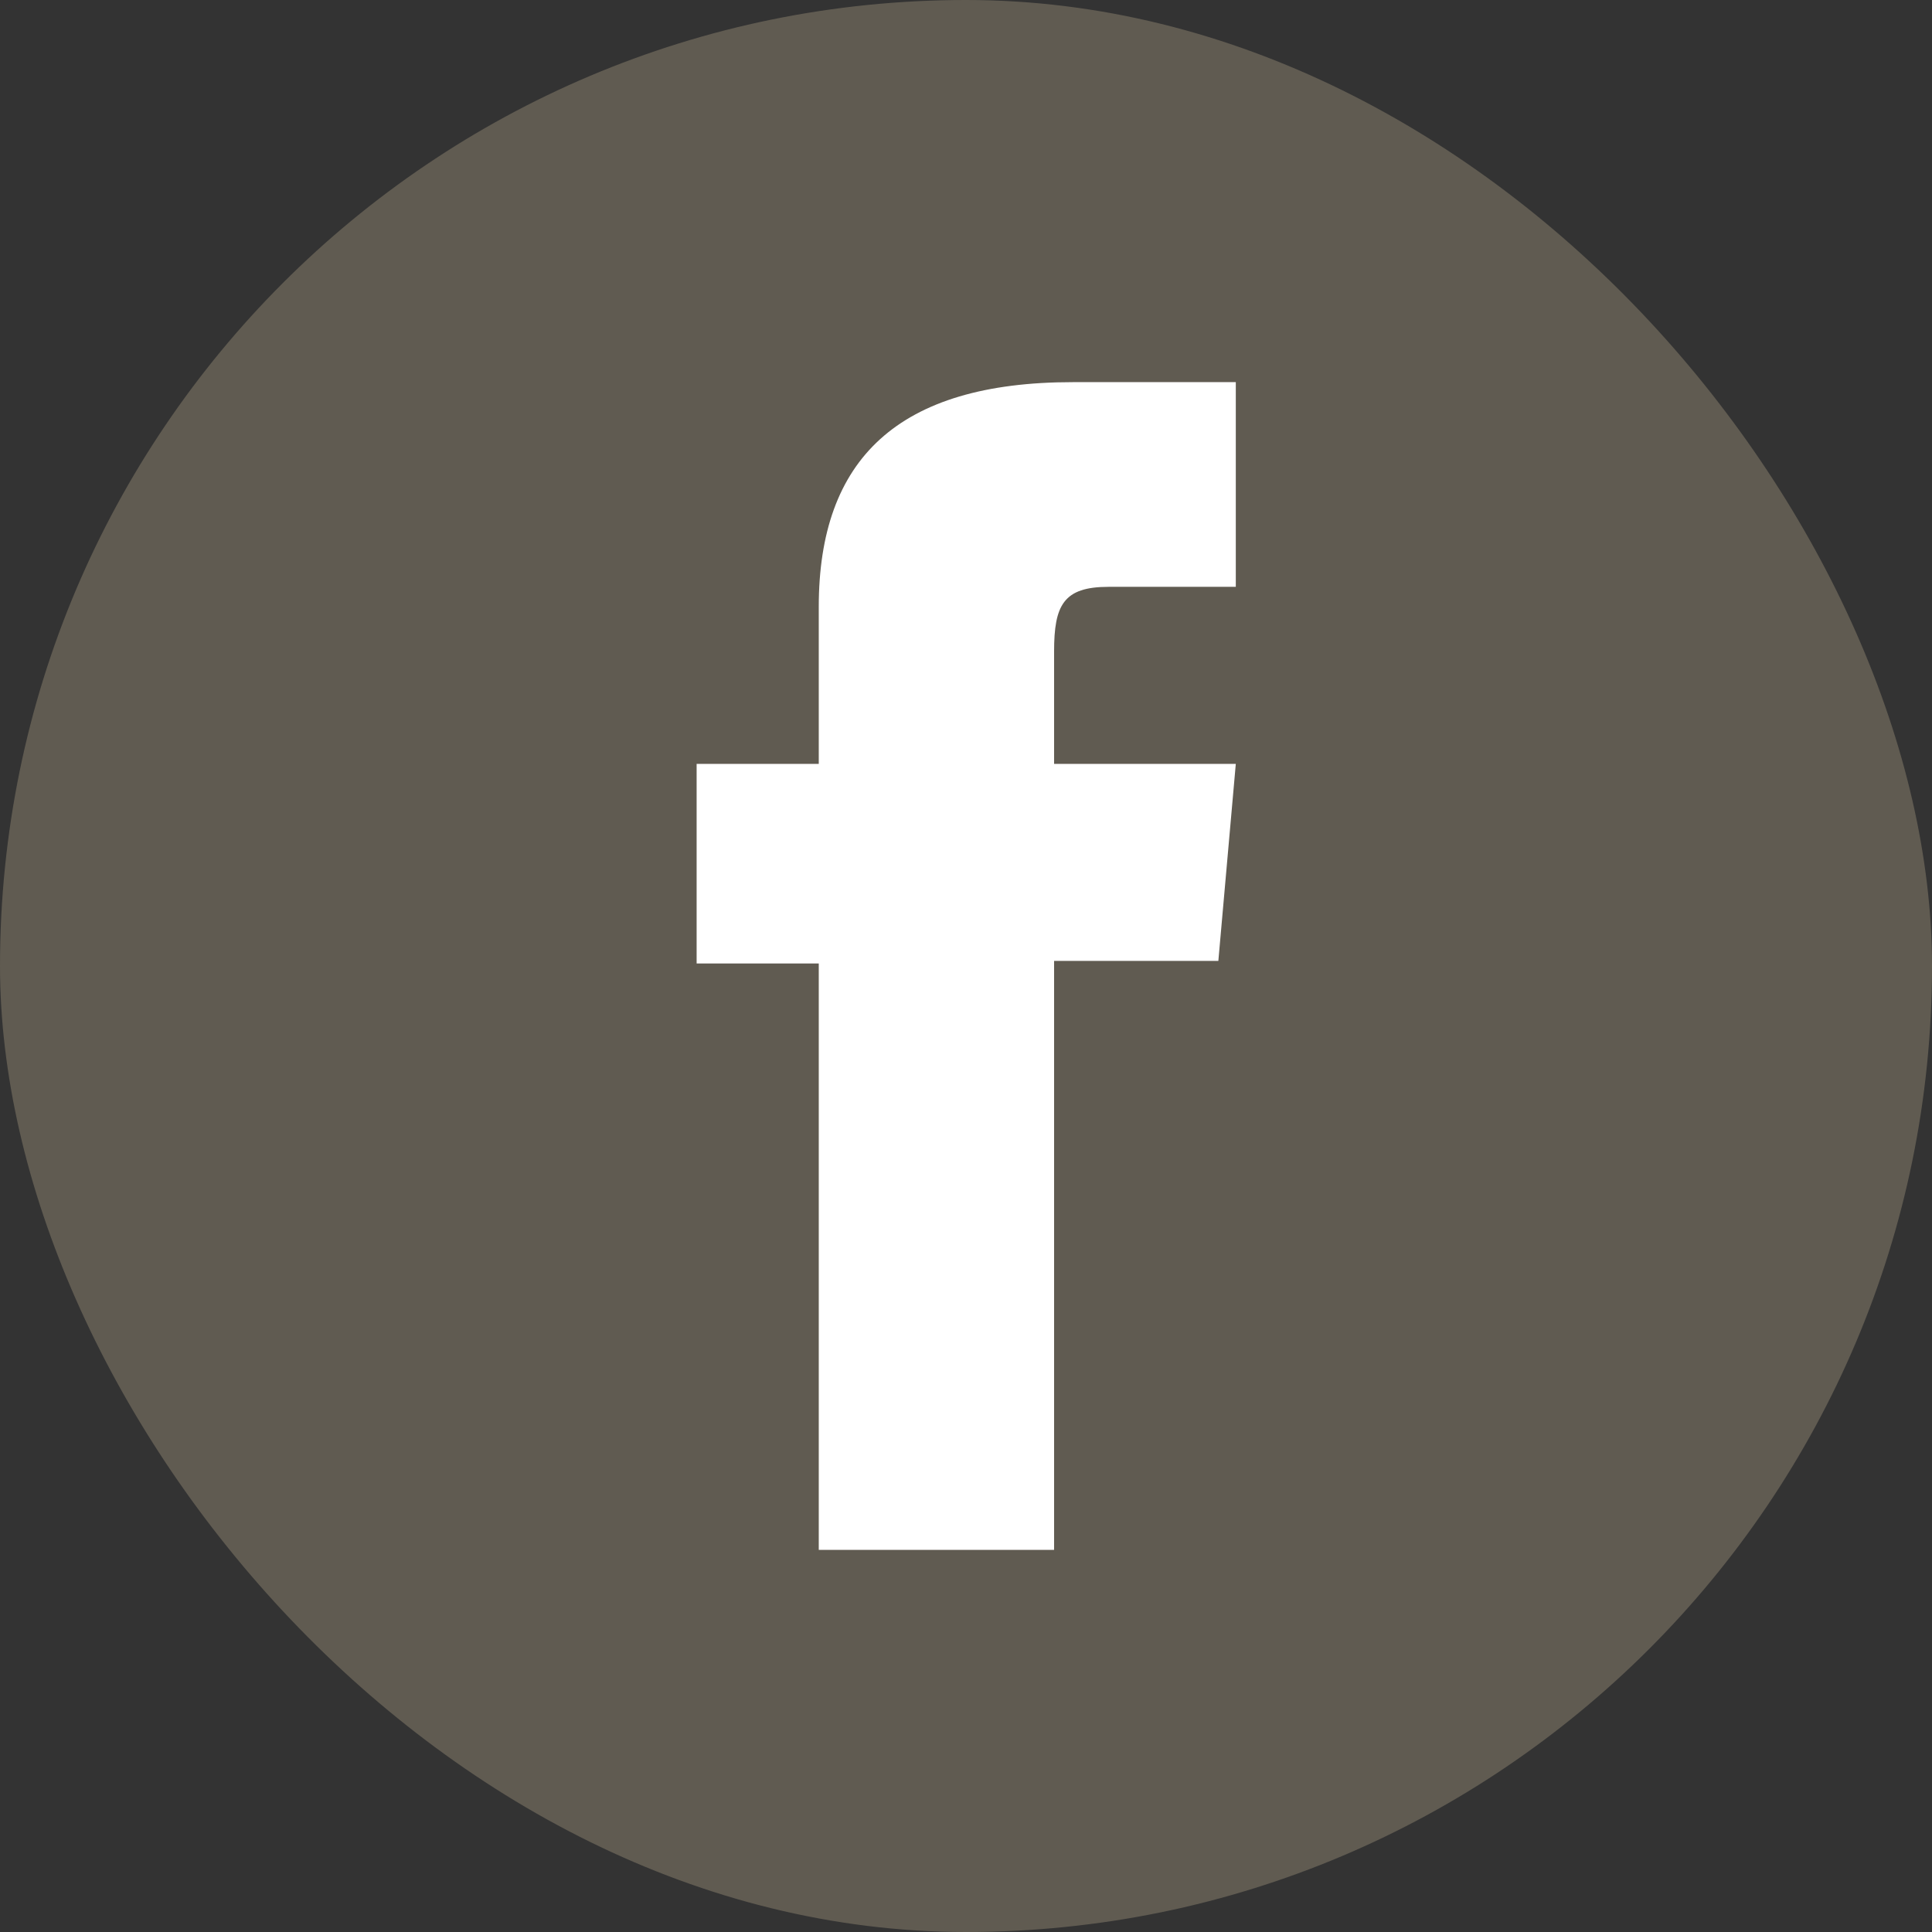
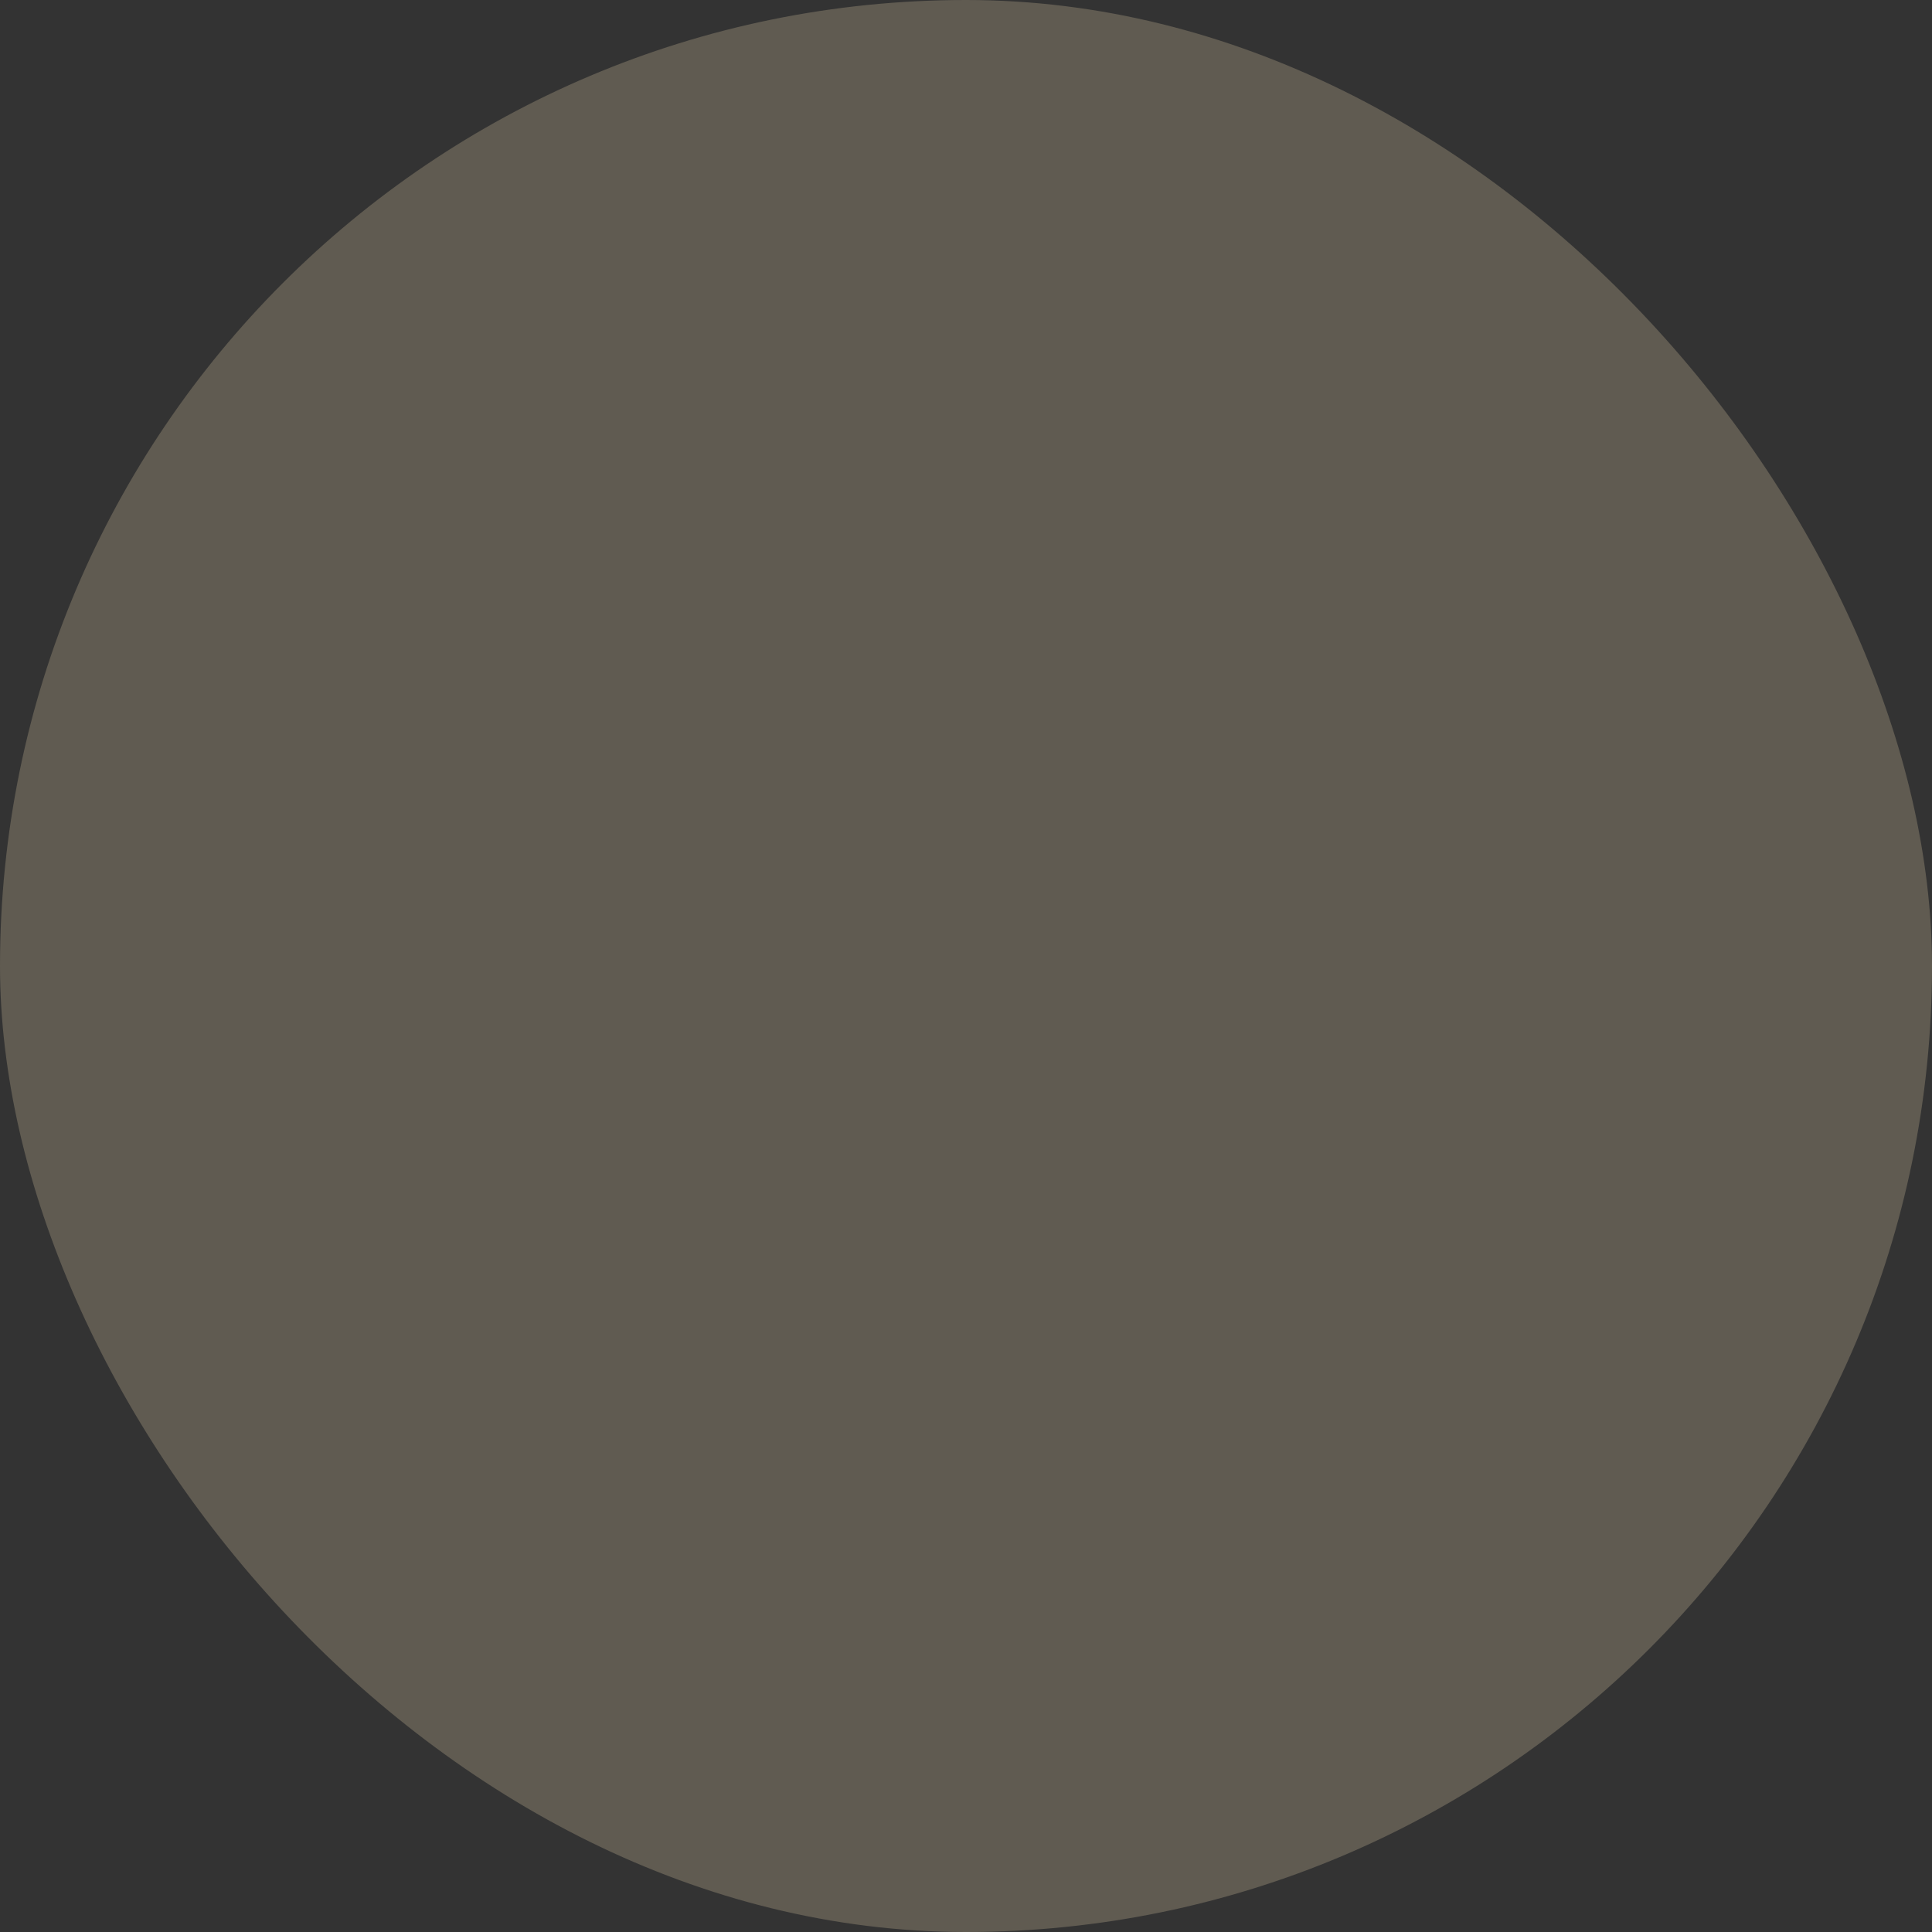
<svg xmlns="http://www.w3.org/2000/svg" id="Livello_2" data-name="Livello 2" viewBox="0 0 45.4 45.4">
  <rect x="0" y="0" width="45.4" height="45.4" fill="#333333" stroke="none" />
  <defs>
    <style>
      .cls-1 {
        fill: #fff;
      }

      .cls-1, .cls-2 {
        stroke-width: 0px;
      }

      .cls-2 {
        fill: #605b51;
      }
    </style>
  </defs>
  <g id="Livello_1-2" data-name="Livello 1">
    <g>
      <rect class="cls-2" x="0" y="0" width="45.4" height="45.4" rx="22.7" ry="22.7" />
-       <path class="cls-1" d="m19.24,36.42h5.53v-13.84h3.86l.41-4.63h-4.27v-2.64c0-1.09.22-1.52,1.28-1.52h2.99v-4.81h-3.83c-4.11,0-5.97,1.81-5.97,5.28v3.69h-2.87v4.69h2.87v13.78Z" />
    </g>
  </g>
</svg>